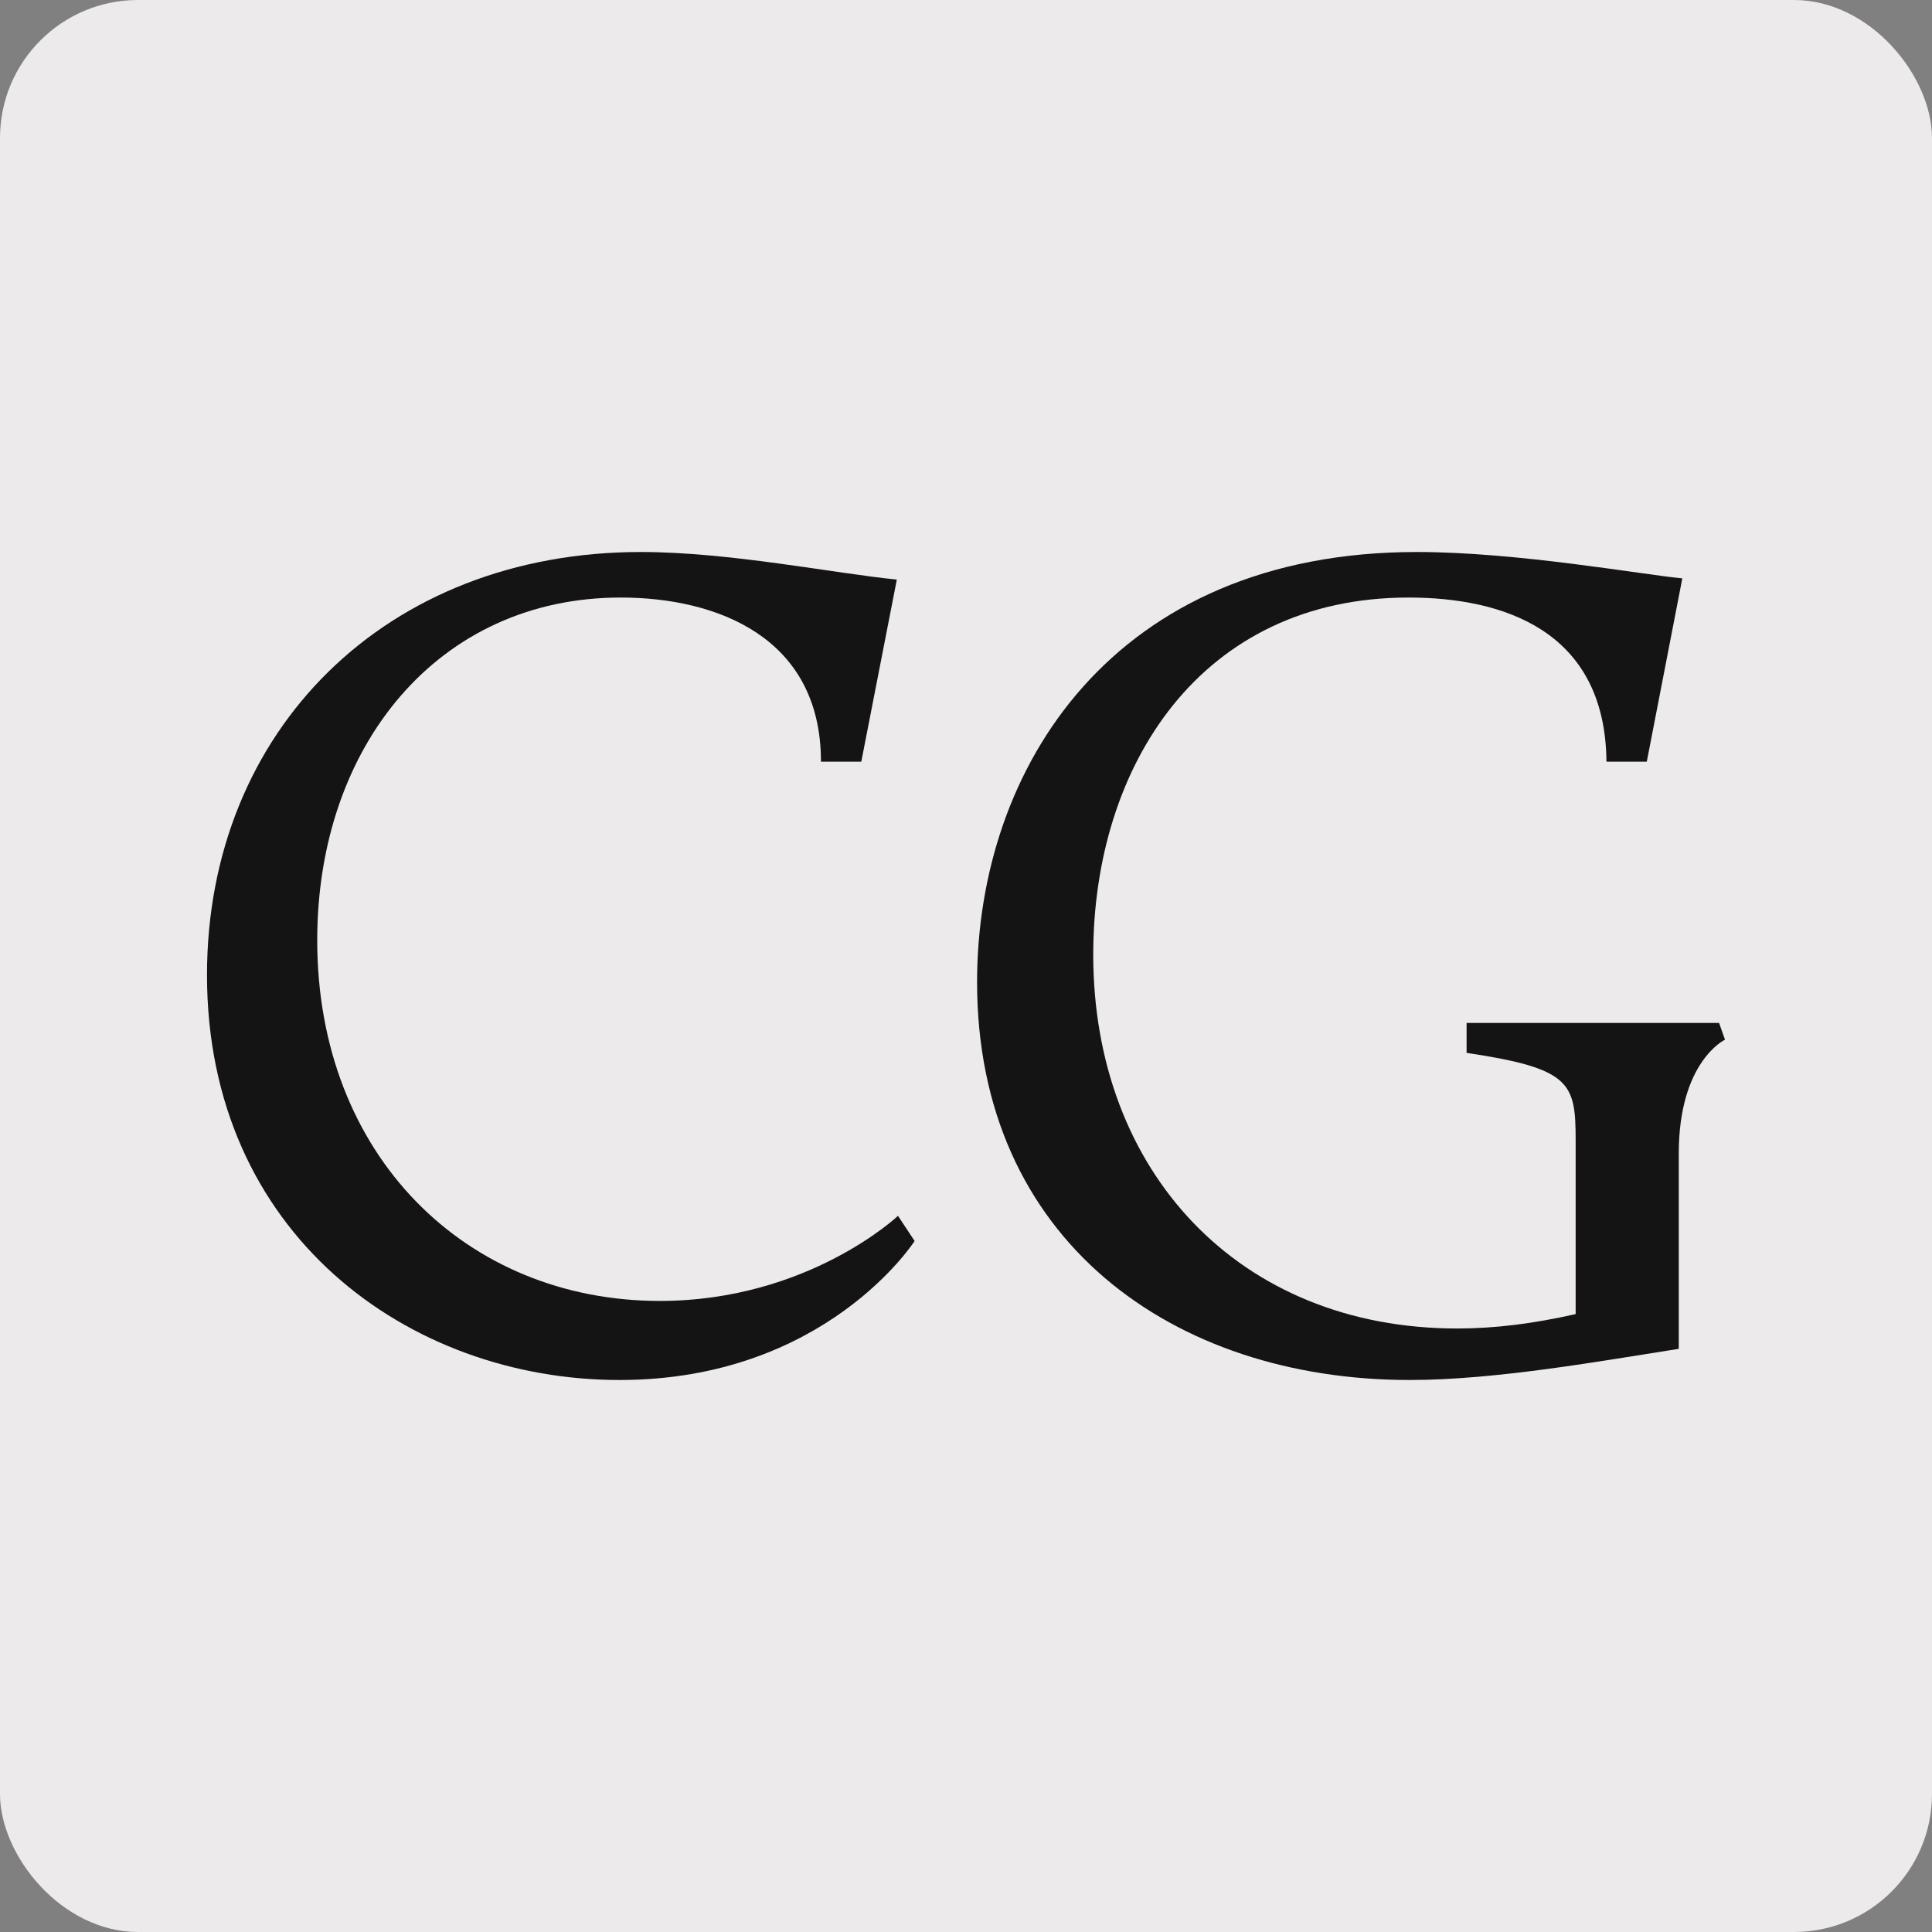
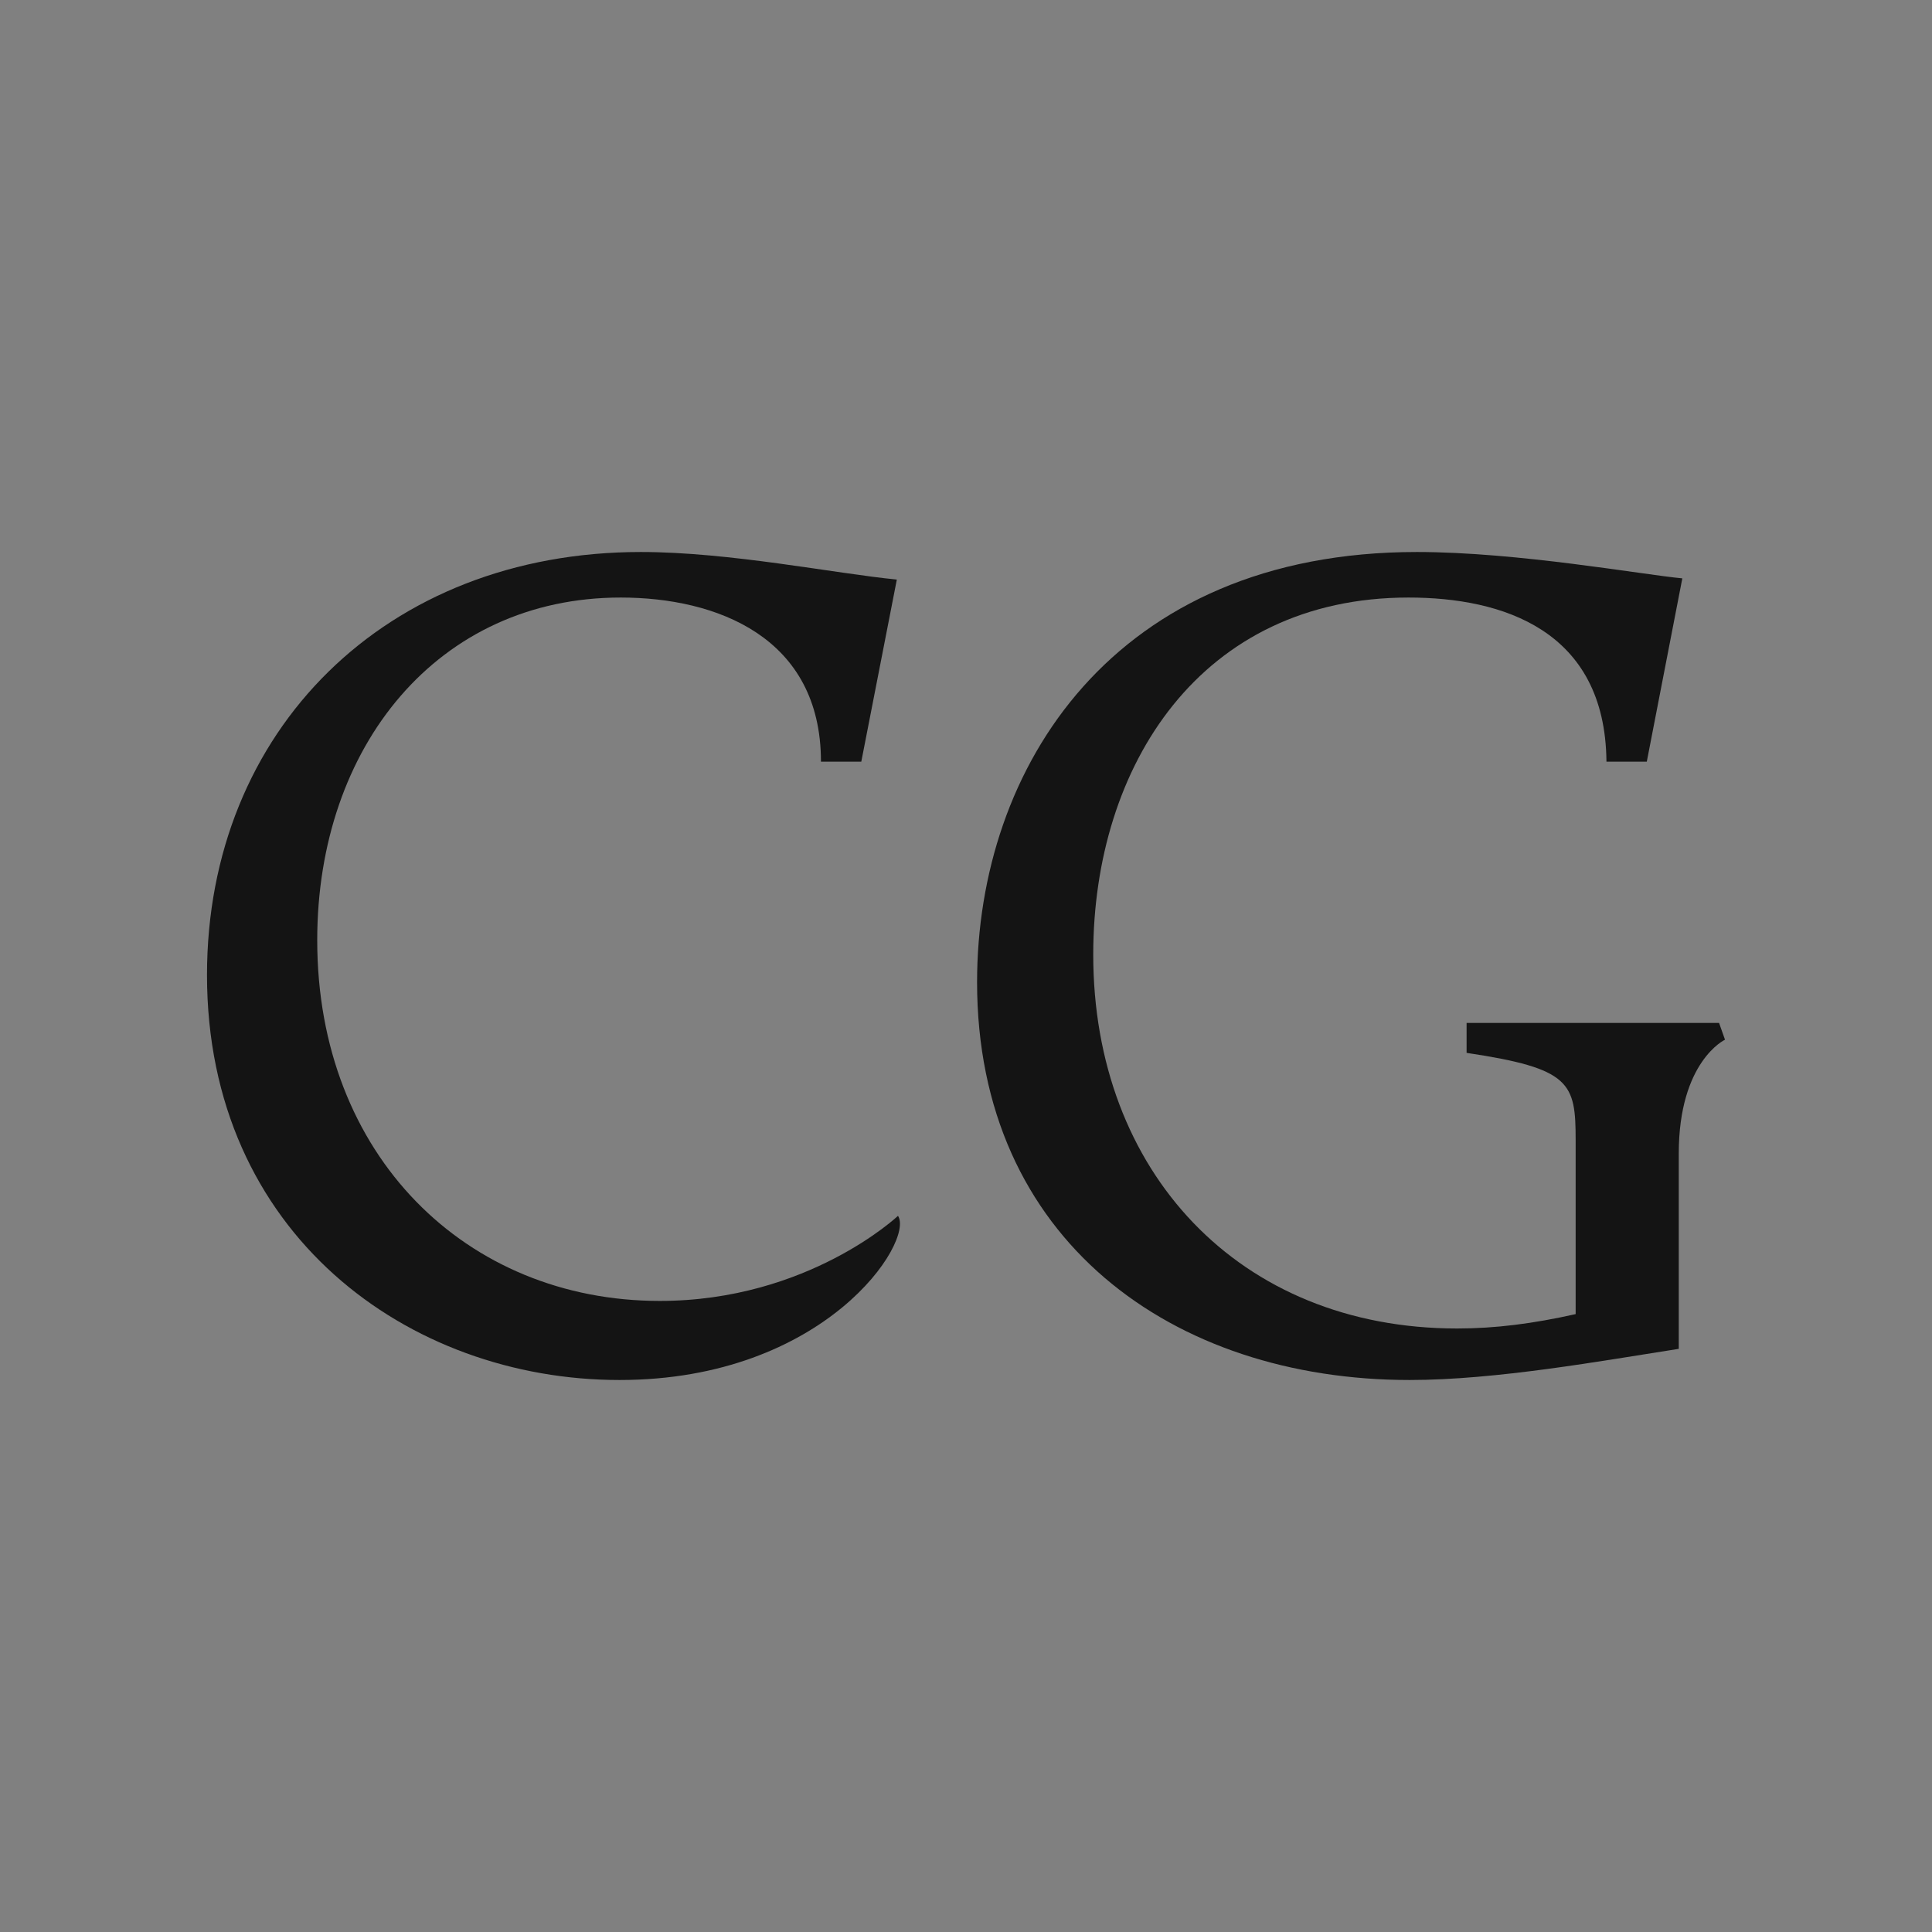
<svg xmlns="http://www.w3.org/2000/svg" width="56" height="56" viewBox="0 0 56 56" fill="none">
  <rect x="0" y="0" width="56" height="56" fill="#808080" stroke="none" />
-   <rect width="56" height="56" rx="4" fill="#EDEAEB" />
-   <path d="M6 28.261C6 21.175 11.188 16 18.574 16C21.151 16 24.209 16.625 25.995 16.799L24.965 22.078H23.796C23.796 18.466 20.773 17.32 17.99 17.32C12.699 17.32 9.195 21.627 9.195 27.253C9.195 33.505 13.524 37.708 19.124 37.708C23.419 37.708 26.029 35.242 26.029 35.242L26.511 35.971C26.511 35.971 23.934 40 17.956 40C11.841 40 6 35.763 6 28.261Z" fill="#141414" />
+   <path d="M6 28.261C6 21.175 11.188 16 18.574 16C21.151 16 24.209 16.625 25.995 16.799L24.965 22.078H23.796C23.796 18.466 20.773 17.32 17.99 17.32C12.699 17.32 9.195 21.627 9.195 27.253C9.195 33.505 13.524 37.708 19.124 37.708C23.419 37.708 26.029 35.242 26.029 35.242C26.511 35.971 23.934 40 17.956 40C11.841 40 6 35.763 6 28.261Z" fill="#141414" />
  <path d="M28.321 28.469C28.321 22.252 32.272 16 41.068 16C43.988 16 47.629 16.66 48.763 16.764L47.733 22.078H46.564C46.53 18.258 43.541 17.32 40.827 17.32C34.815 17.32 31.688 22.182 31.688 27.67C31.688 33.957 35.914 38.507 42.236 38.507C43.335 38.507 44.434 38.368 45.671 38.09V33.053C45.671 31.386 45.534 30.97 42.51 30.518V29.65H49.828L50 30.136C50 30.136 48.66 30.761 48.66 33.436V39.097C46.427 39.444 43.369 40 40.861 40C33.99 40 28.321 35.936 28.321 28.469Z" fill="#141414" />
</svg>